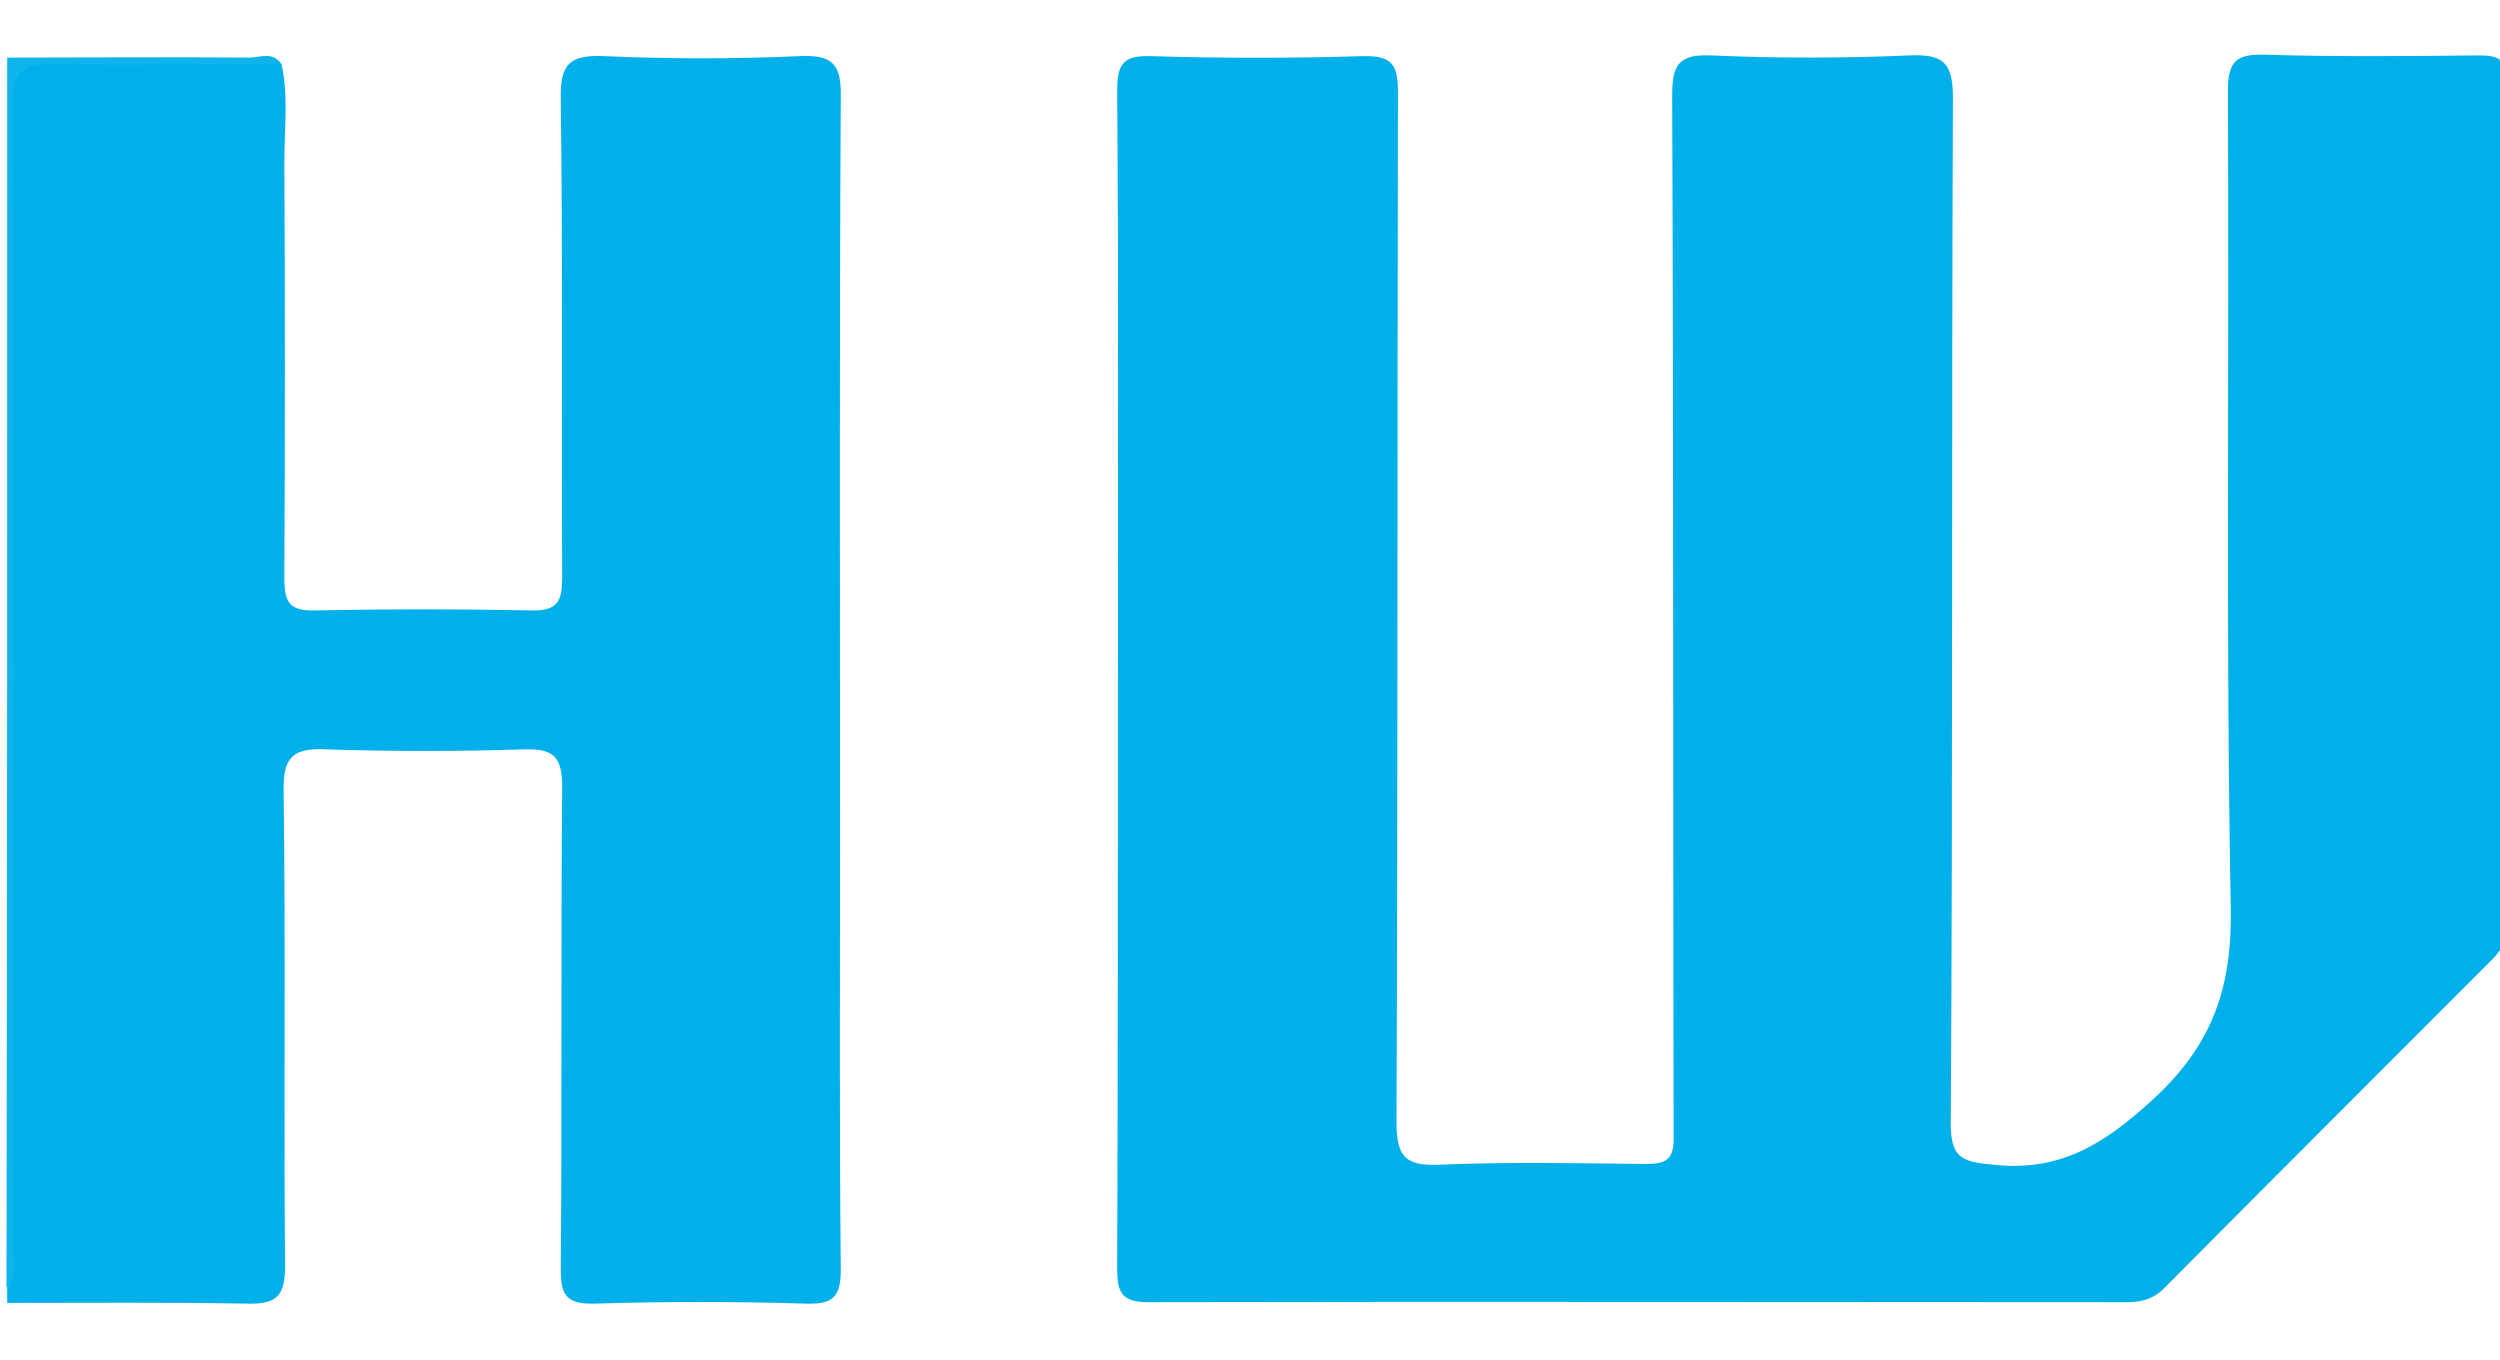
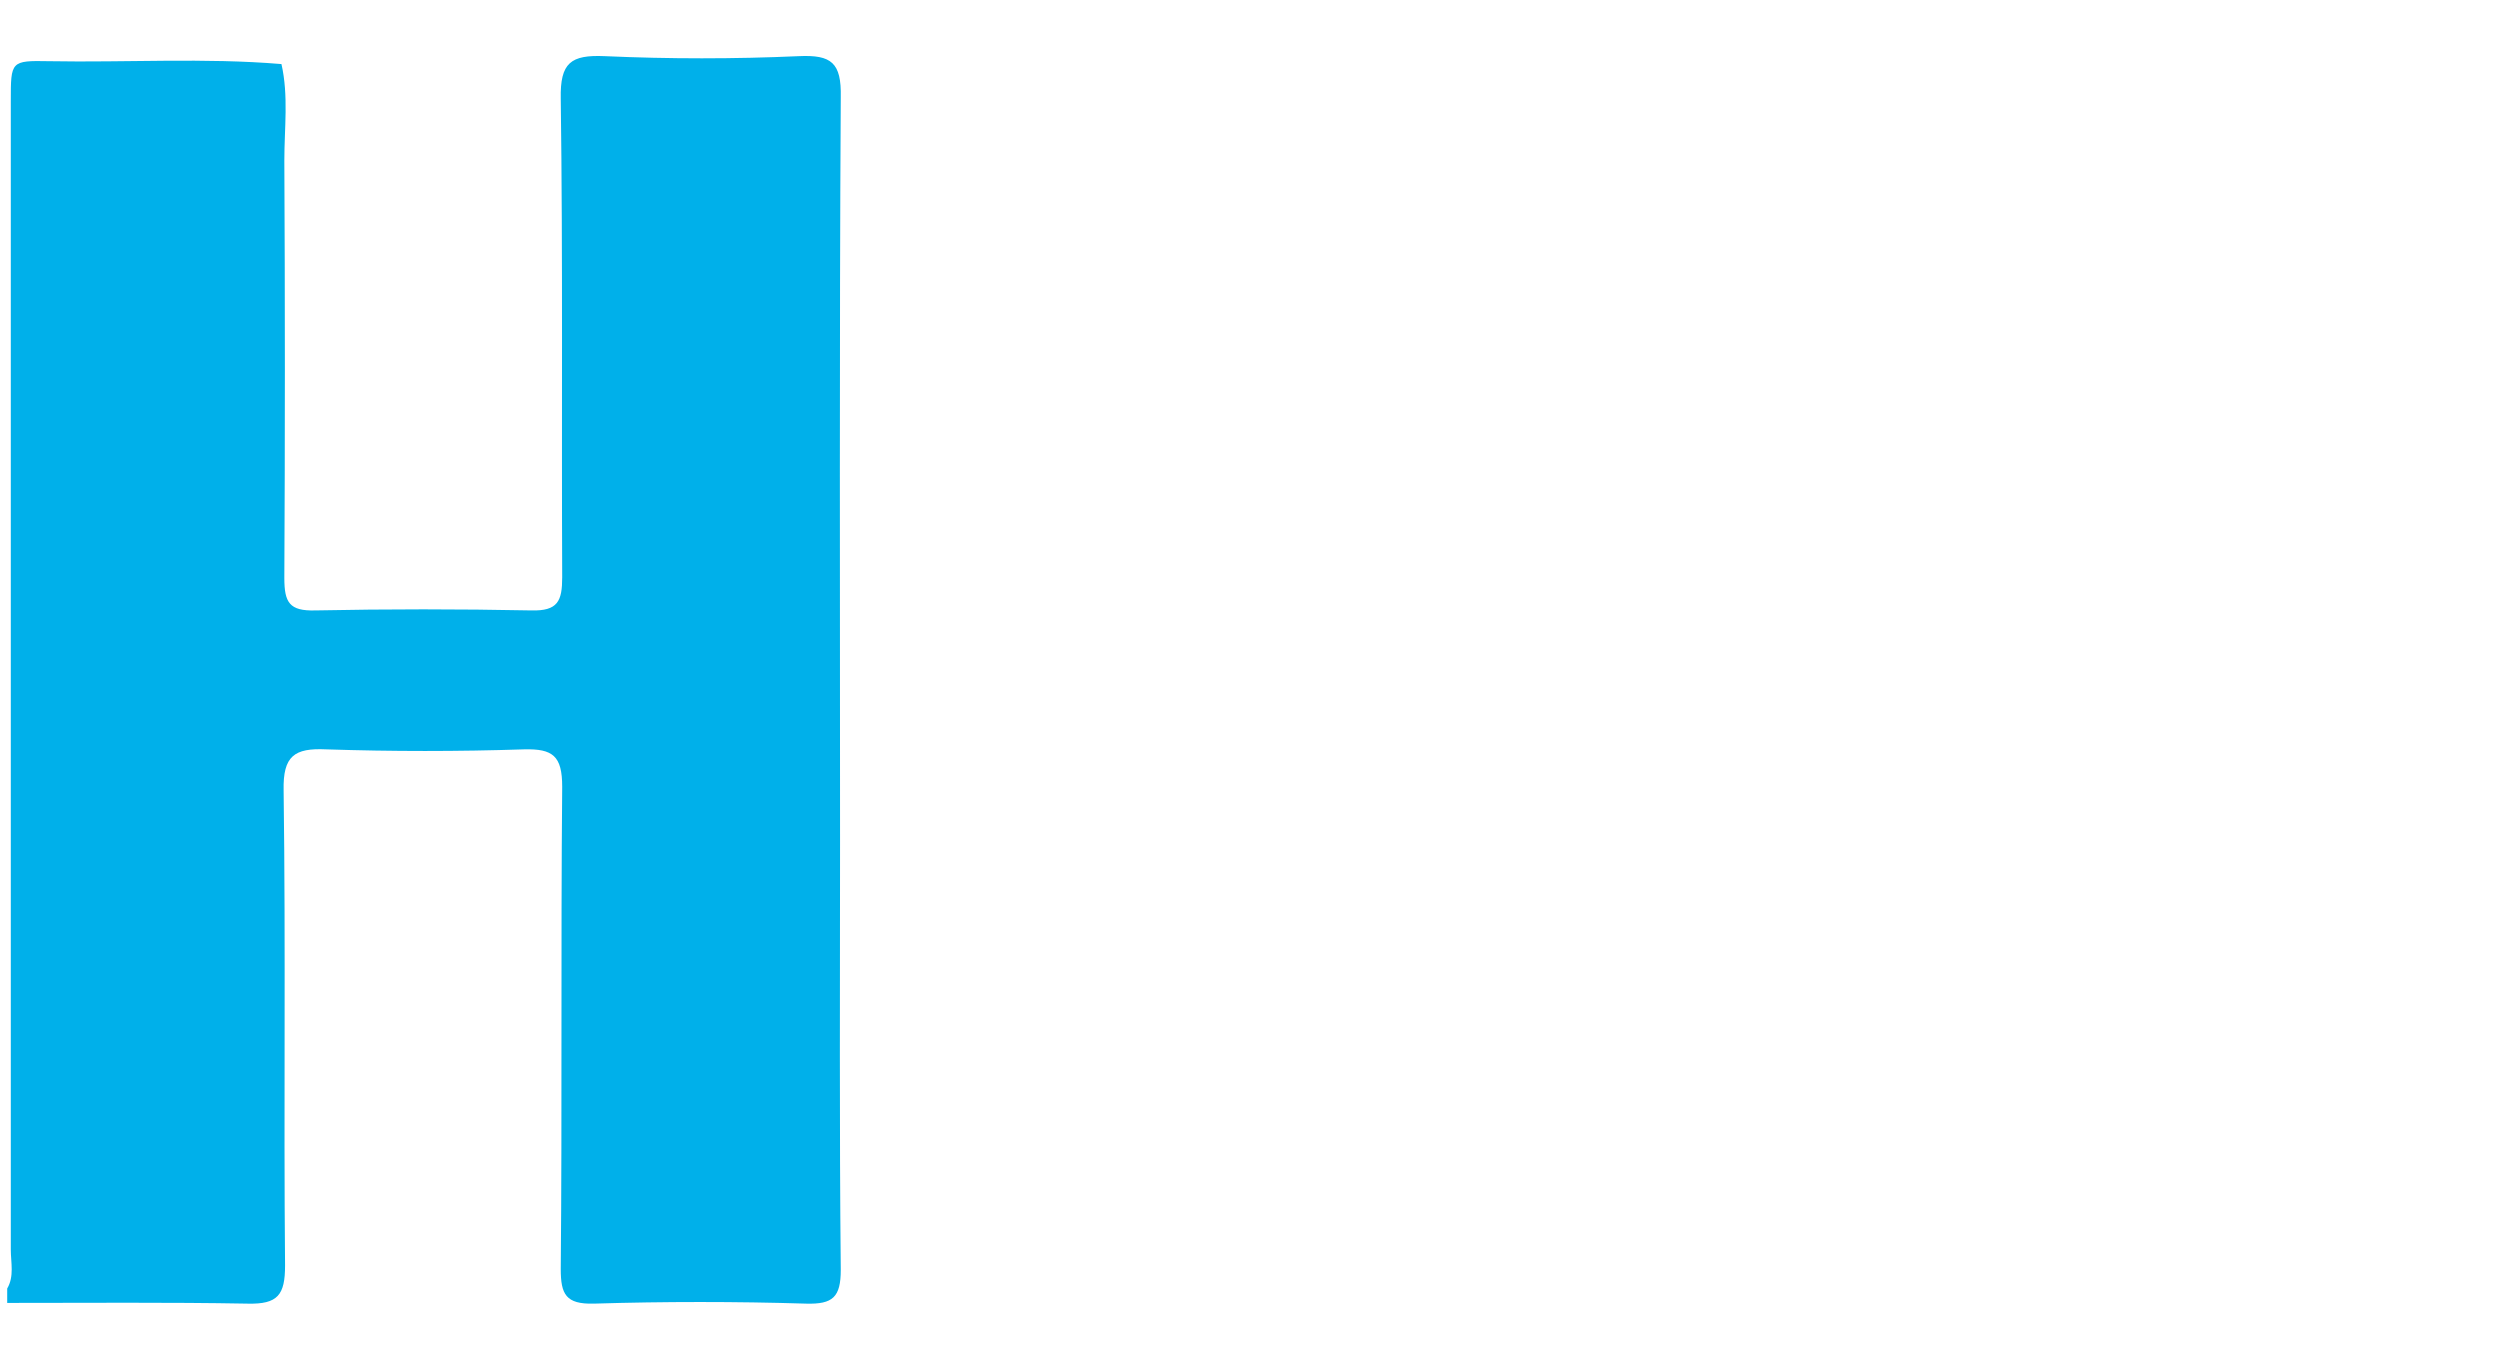
<svg xmlns="http://www.w3.org/2000/svg" viewBox="0 0 347.3 189">
  <path d="m39.1 8.9c1 4.4.4 8.9.4 13.4.1 19.3.1 38.6 0 58 0 3.4.7 4.6 4.3 4.5 10-.2 20-.2 30 0 3.7.1 4.3-1.3 4.3-4.6-.1-22.2.1-44.3-.2-66.5-.1-5 1.4-6.1 6.1-5.9 9 .4 18 .4 27 0 4.5-.2 5.9.9 5.8 5.7-.2 34.5-.1 69-.1 103.4 0 19.8-.1 39.6.1 59.5 0 3.8-1.1 4.8-4.8 4.7-9.8-.3-19.7-.3-29.5 0-3.9.1-4.6-1.3-4.6-4.8.2-22.3 0-44.6.2-67 0-4.3-1.3-5.3-5.3-5.2-9.2.3-18.3.3-27.5 0-4.4-.2-6 .9-5.9 5.7.3 22 0 44 .2 66 0 4.1-1 5.4-5.2 5.3-11.1-.2-22.2-.1-33.4-.1v-2c1-1.7.5-3.6.5-5.4v-159.6c0-5.5 0-5.6 5.3-5.5 10.8.2 21.6-.5 32.3.4z" fill="#00b0ea" />
-   <path d="m39.1 8.9c-10.7 0-21.3.2-32 0-4.3-.1-5.2 1.4-5.2 5.4.1 53 .1 106 0 159 0 1.9.8 4-1 5.7.1-57 .1-114 .1-171 11.2 0 22.4-.1 33.6 0 1.5 0 3.3-.9 4.5.9z" fill="#0eb4eb" />
-   <path d="m155.3 94c0-27.2.1-54.3-.1-81.5 0-3.8 1-4.8 4.7-4.7 9.8.3 19.7.3 29.5 0 4.2-.1 4.8 1.4 4.8 5.1-.1 47.7 0 95.3-.2 143 0 5 1.4 6.1 6.1 5.9 9.5-.4 19-.2 28.5-.1 2.9 0 4-.6 3.9-3.9-.1-48.2 0-96.3-.2-144.5 0-4.2.8-5.8 5.4-5.6 9.1.4 18.3.4 27.5 0 4.7-.2 6.1.9 6.1 5.9-.2 47.5 0 95-.3 142.5 0 4.9 1.7 5.3 5.9 5.7 9.1 1 15.2-2.7 21.9-8.8 8.4-7.6 11.3-15.5 11.1-26.8-.7-37.8-.2-75.6-.4-113.5 0-4.3 1.2-5.2 5.2-5.1 9.8.3 19.7.2 29.5.1 2.8 0 4.1.4 4.1 3.7-.1 39-.1 78 0 117 0 2-.6 3.4-2 4.8-15.2 15.2-30.4 30.4-45.5 45.6-1.5 1.6-3.2 2.1-5.3 2.1-45.3 0-90.6-.1-136 0-3.8 0-4.3-1.5-4.3-4.7.1-27.2.1-54.7.1-82.2z" fill="#00b0ea" />
</svg>